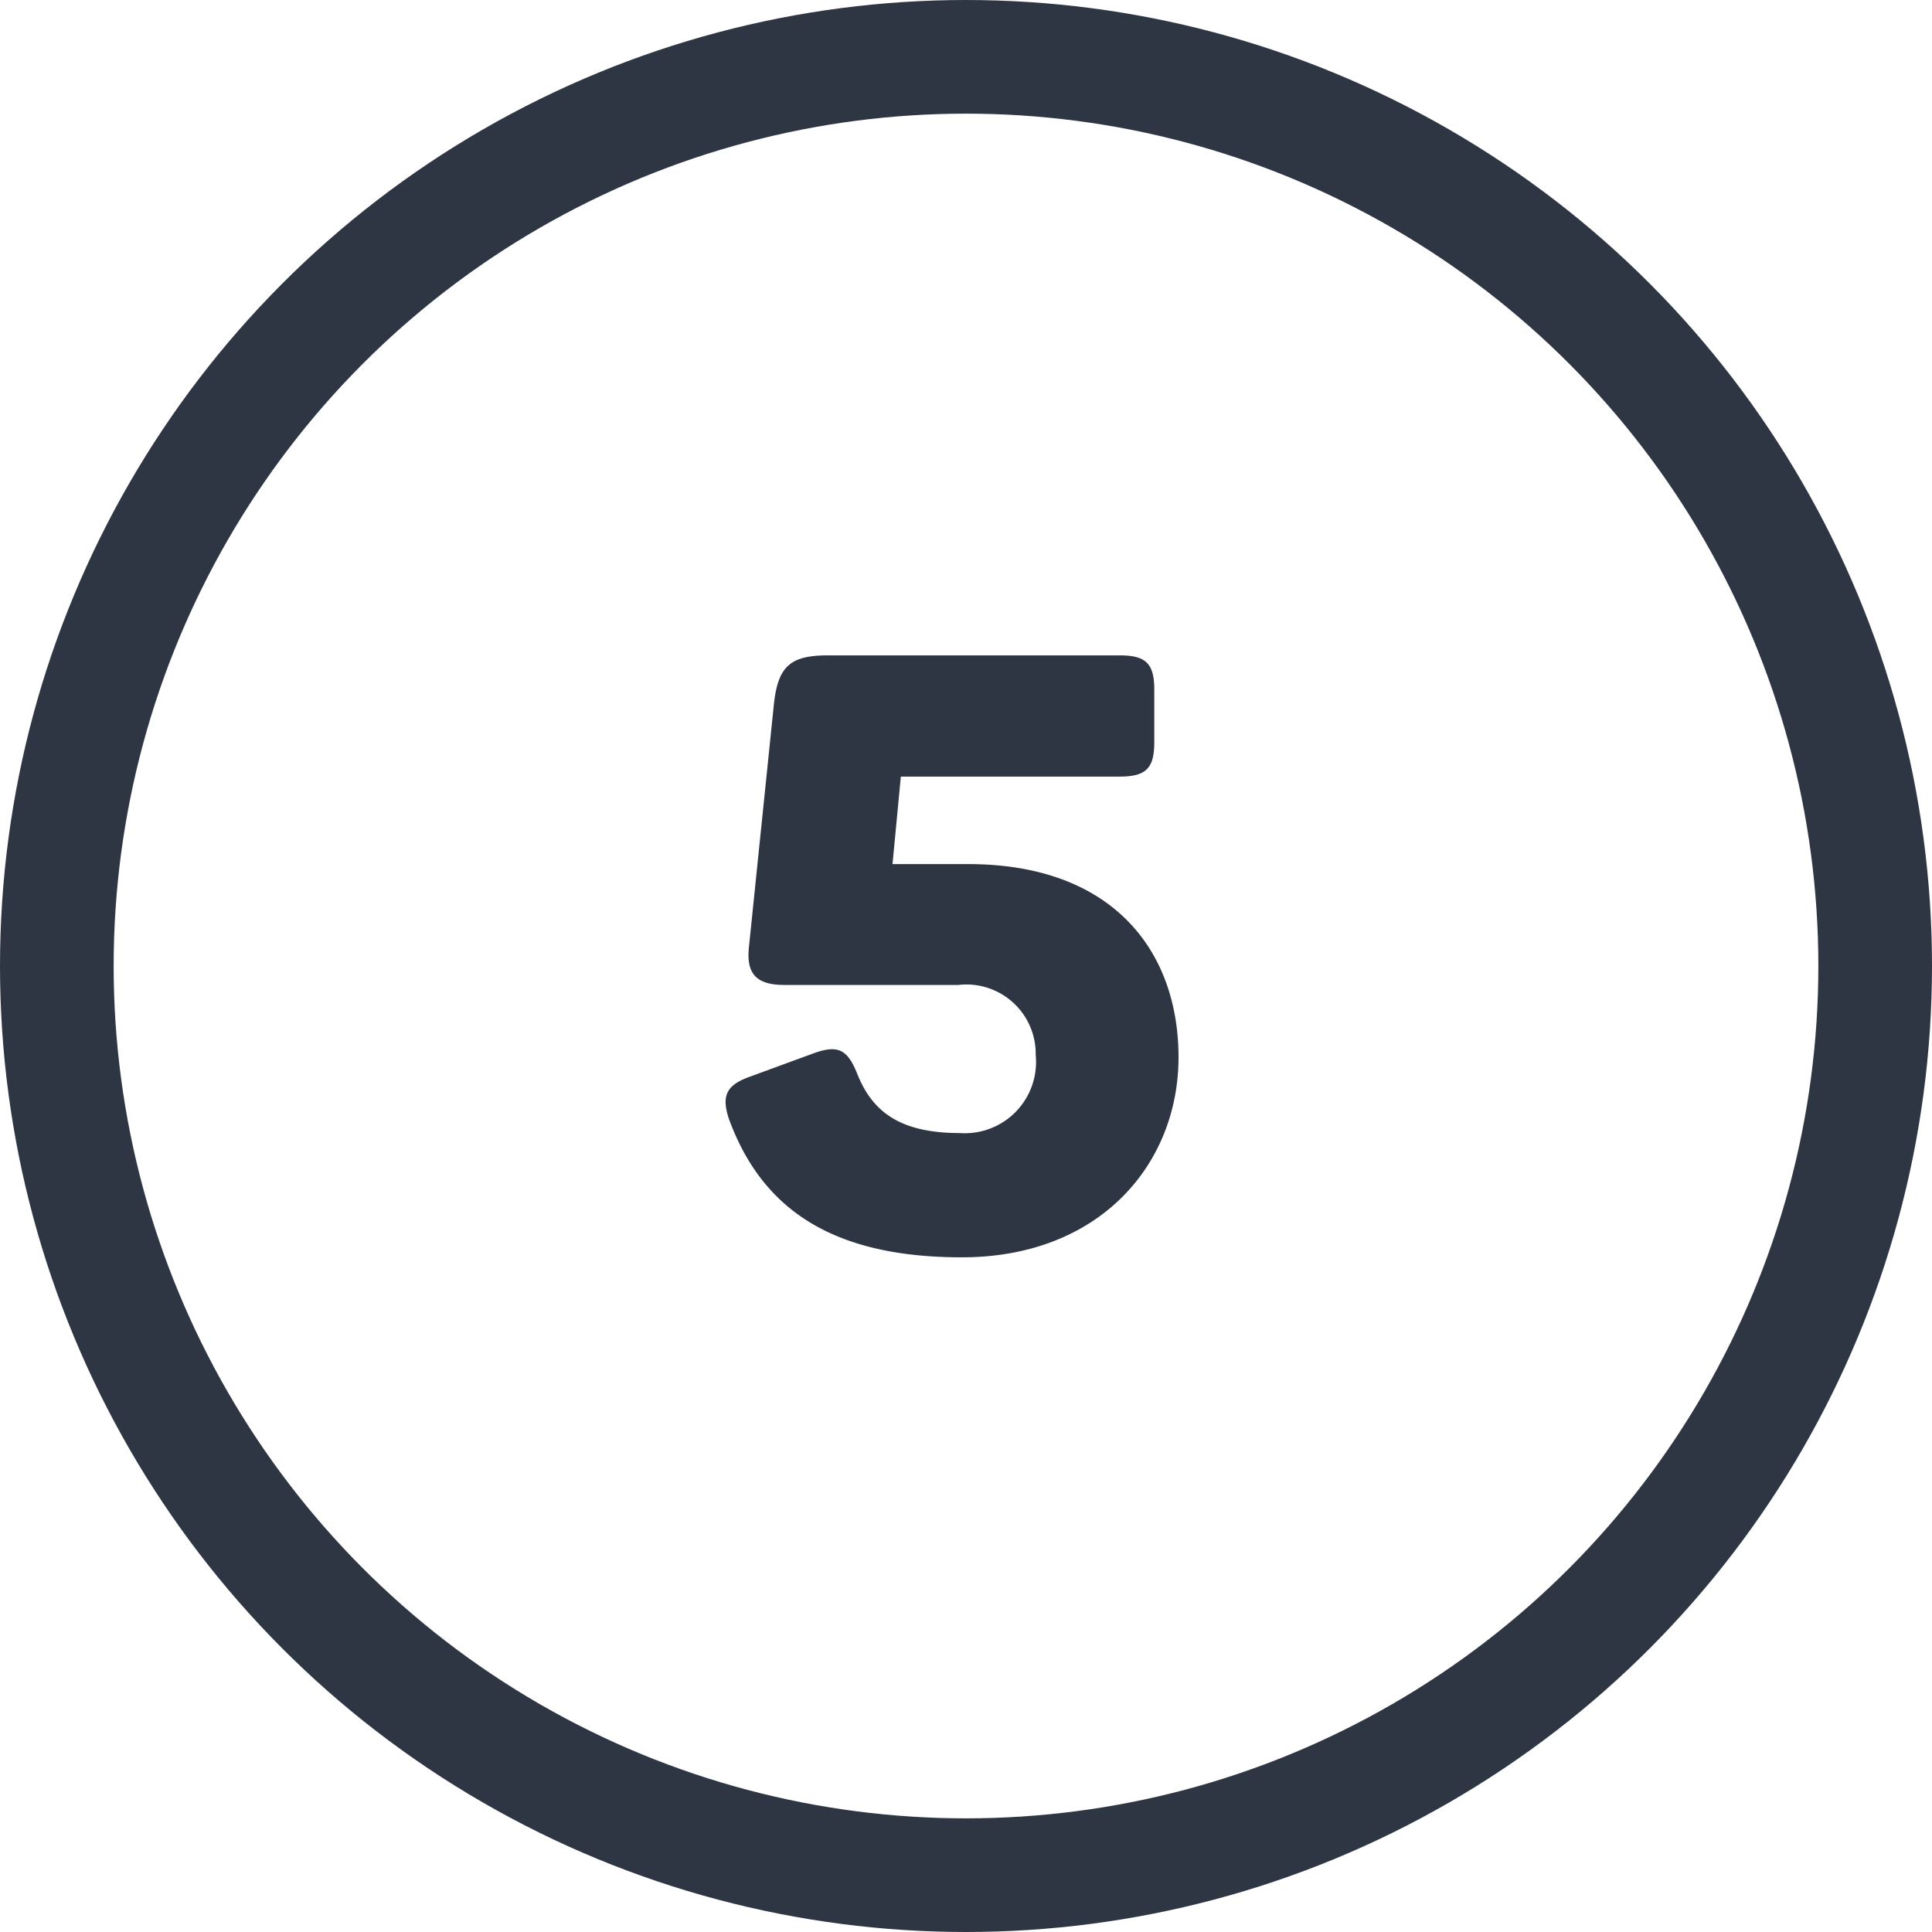
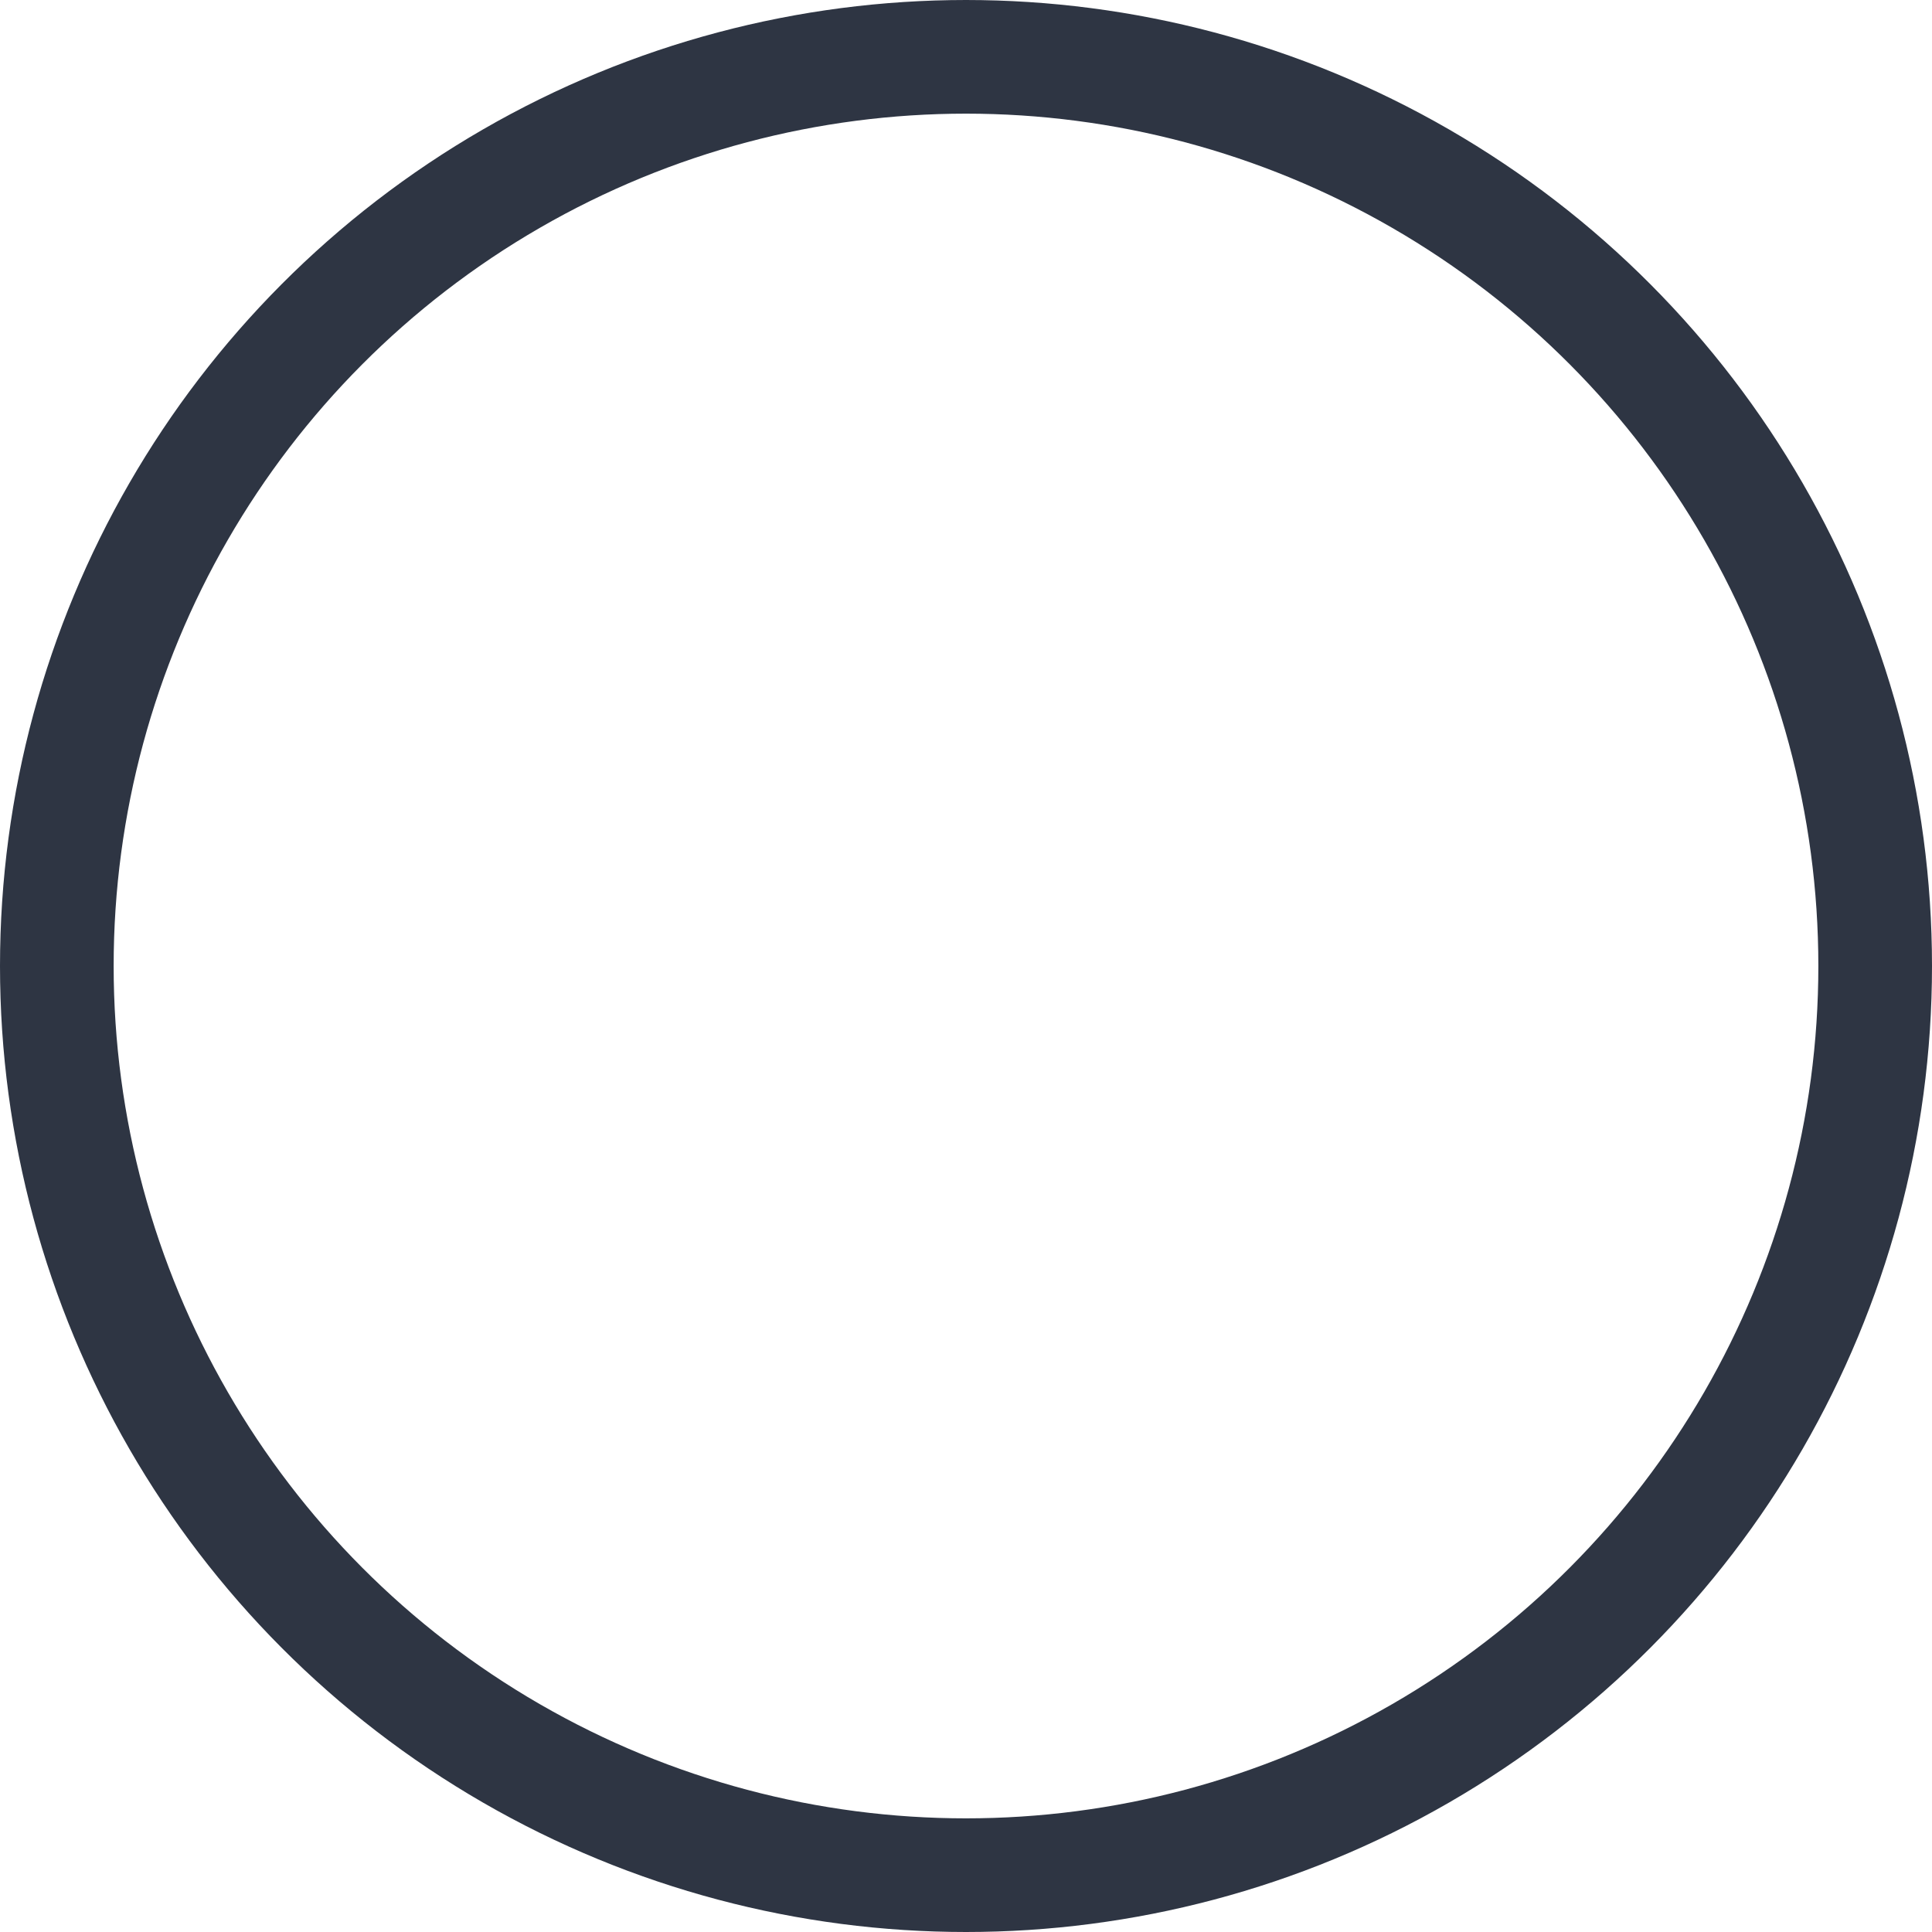
<svg xmlns="http://www.w3.org/2000/svg" viewBox="0 0 51 51">
  <defs>
    <style>.cls-1{fill:none;stroke:#2e3543;stroke-linecap:round;stroke-linejoin:round;stroke-width:3px;}.cls-2{fill:#2e3543;}</style>
  </defs>
  <title>ME-Icon-Number-5</title>
  <g id="Layer_2" data-name="Layer 2">
    <g id="Layer_1-2" data-name="Layer 1">
      <circle class="cls-1" cx="25.5" cy="25.5" r="24" />
-       <path class="cls-2" d="M19.25,29.56c-.22-.64-.07-.92.55-1.14l1.69-.62c.62-.22.88-.11,1.14.55.4,1,1.13,1.56,2.71,1.56a1.88,1.88,0,0,0,2-2.06A1.83,1.83,0,0,0,25.3,26H20.7c-.77,0-1-.33-.93-1l.66-6.42c.11-1,.44-1.28,1.43-1.28h7.7c.69,0,.91.22.91.9V19.6c0,.68-.22.9-.91.9H23.78l-.22,2.31h2c3.81,0,5.55,2.29,5.55,5.1s-2.07,5.28-5.72,5.28C22,33.19,20.13,31.94,19.25,29.56Z" />
    </g>
  </g>
</svg>